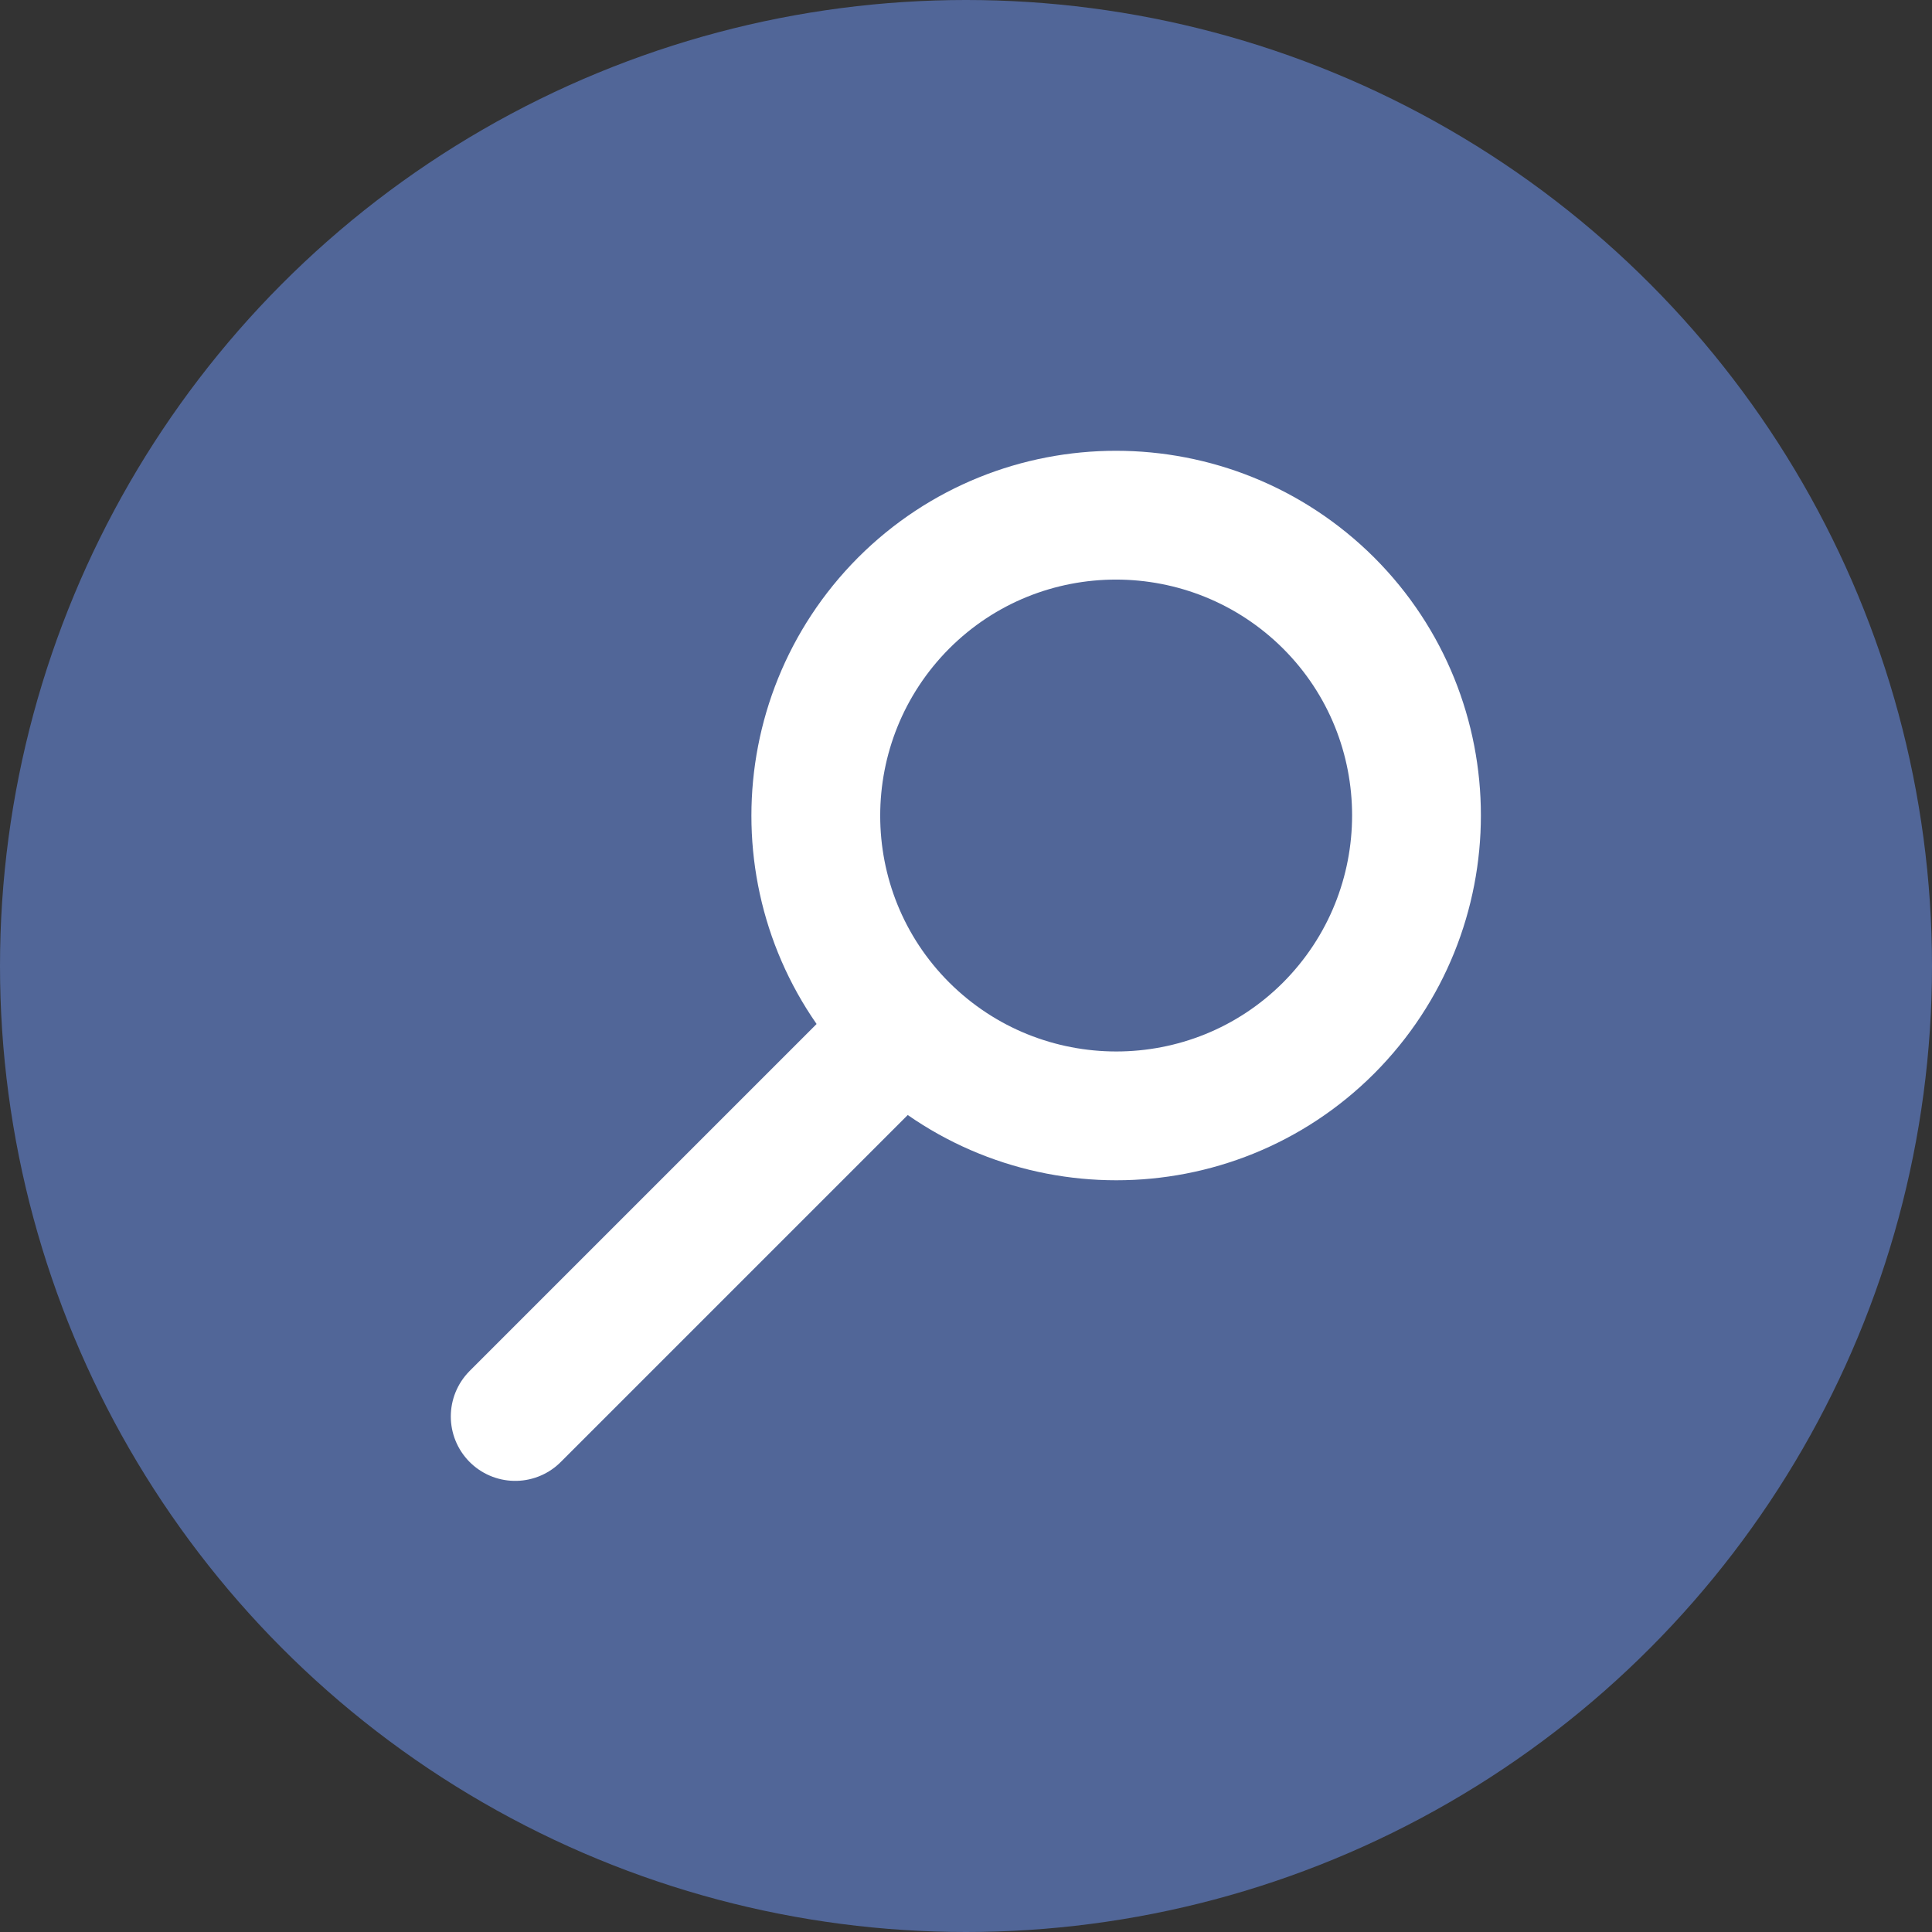
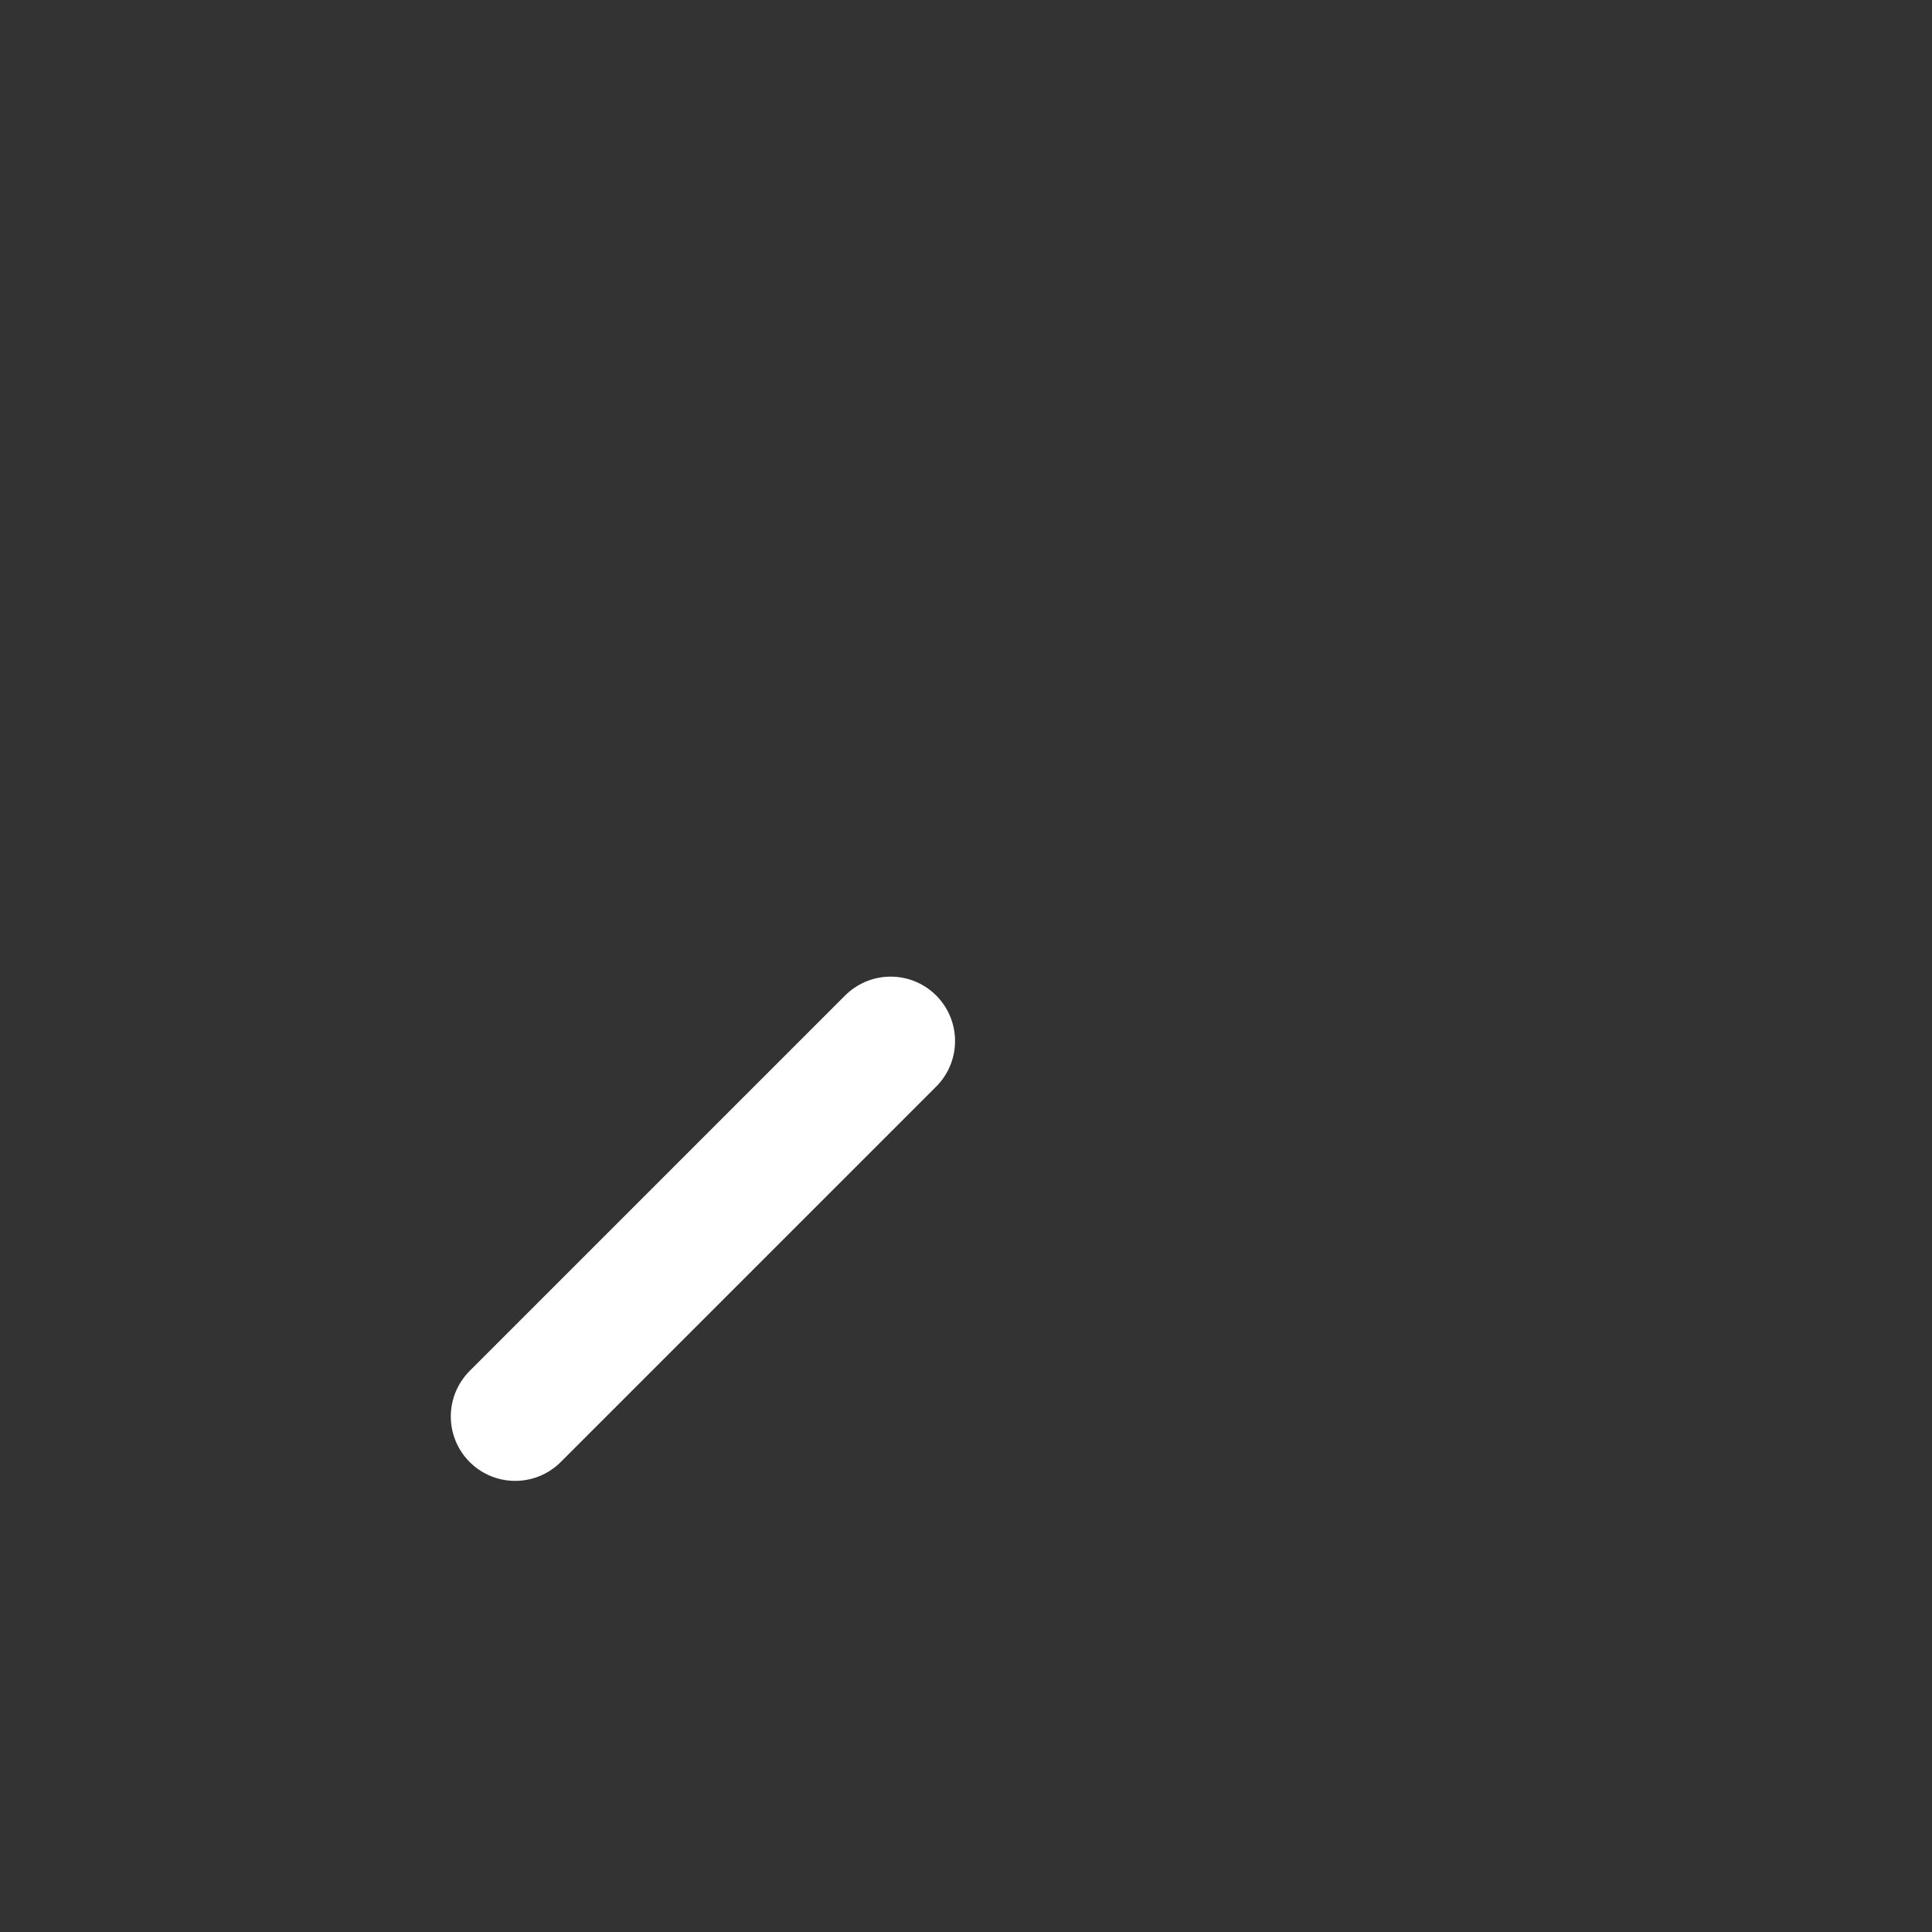
<svg xmlns="http://www.w3.org/2000/svg" width="30" height="30" viewBox="0 0 30 30" fill="none">
  <rect x="0" y="0" width="30" height="30" fill="#333333" stroke="none" />
-   <circle cx="15" cy="15" r="15" fill="#516698" />
-   <path d="M14.032 15.963C12.213 14.144 12.213 11.191 14.032 9.364C15.851 7.545 18.804 7.545 20.631 9.364C22.45 11.183 22.45 14.137 20.631 15.963C18.812 17.782 15.858 17.782 14.032 15.963Z" stroke="white" stroke-width="2" stroke-linecap="round" stroke-linejoin="round" />
  <path d="M13.83 16.165L8 21.995" stroke="white" stroke-width="2" stroke-linecap="round" stroke-linejoin="round" />
</svg>